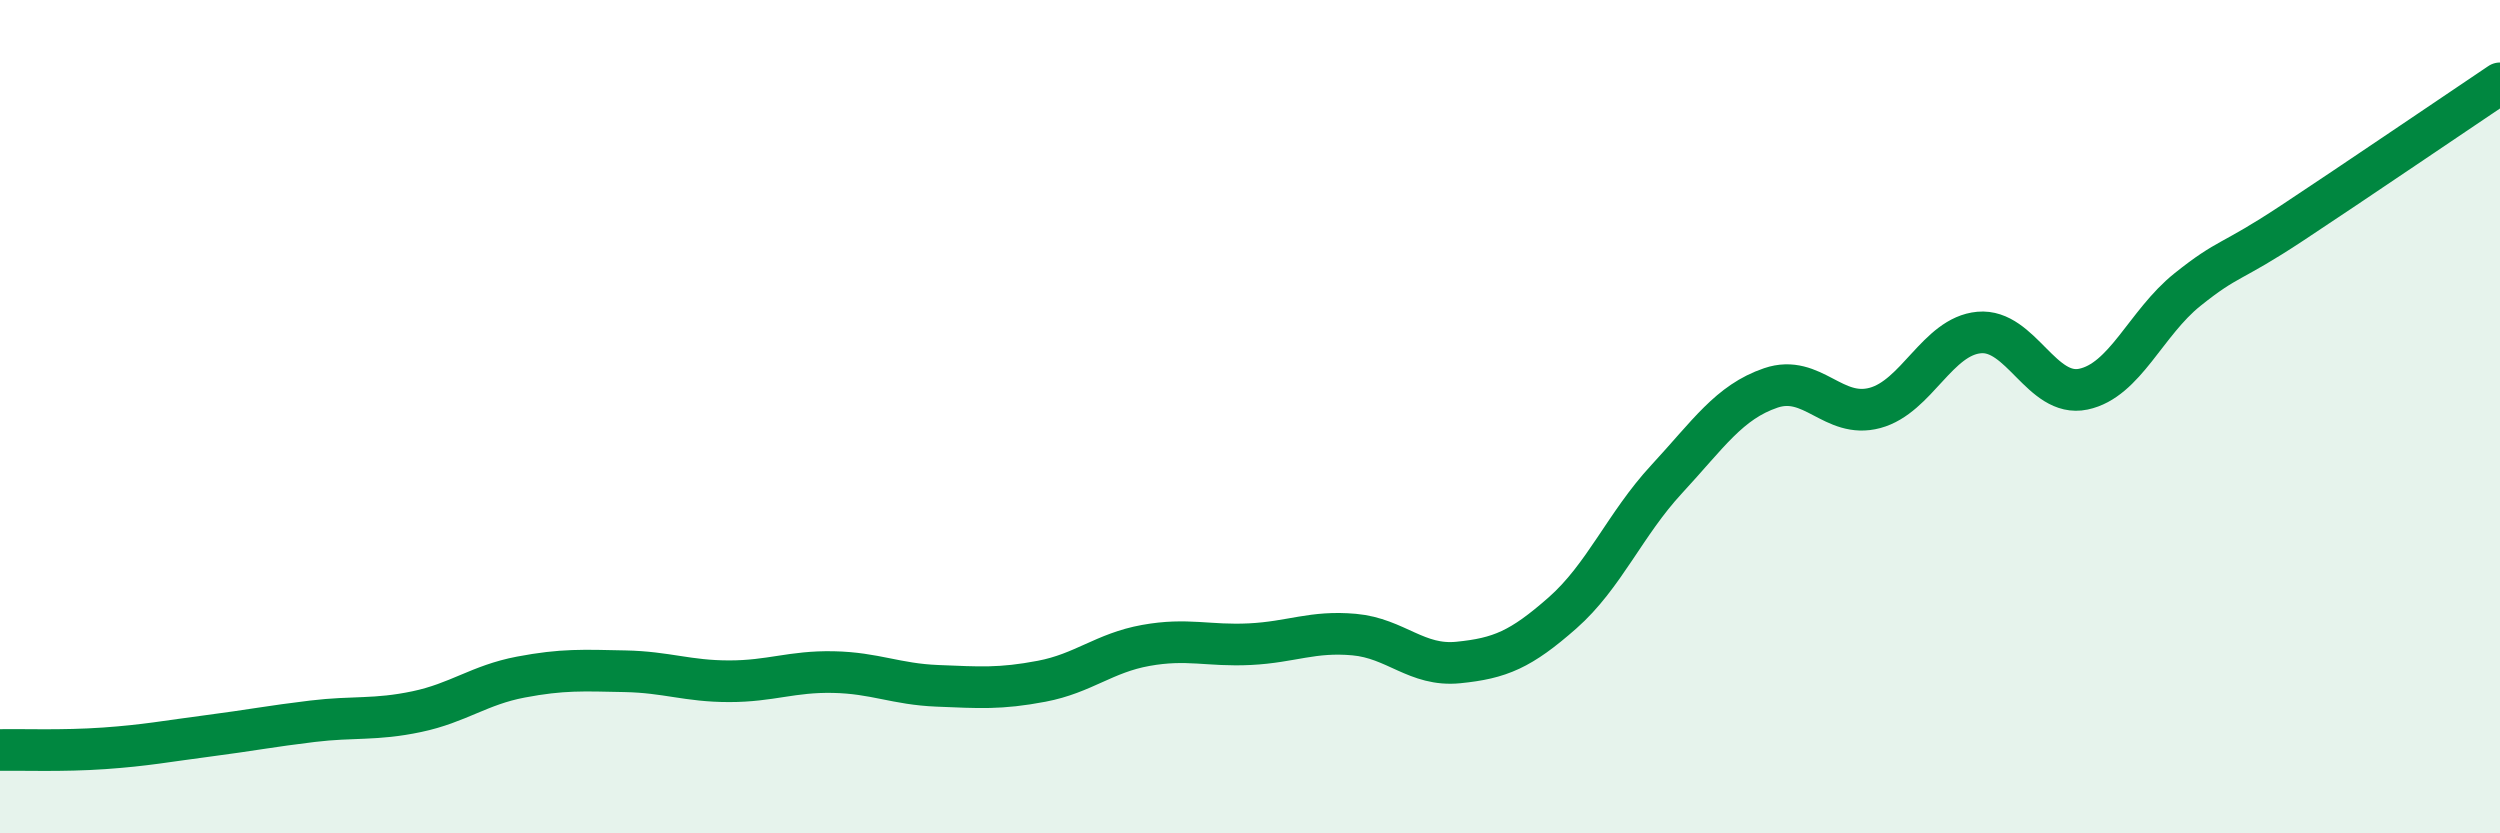
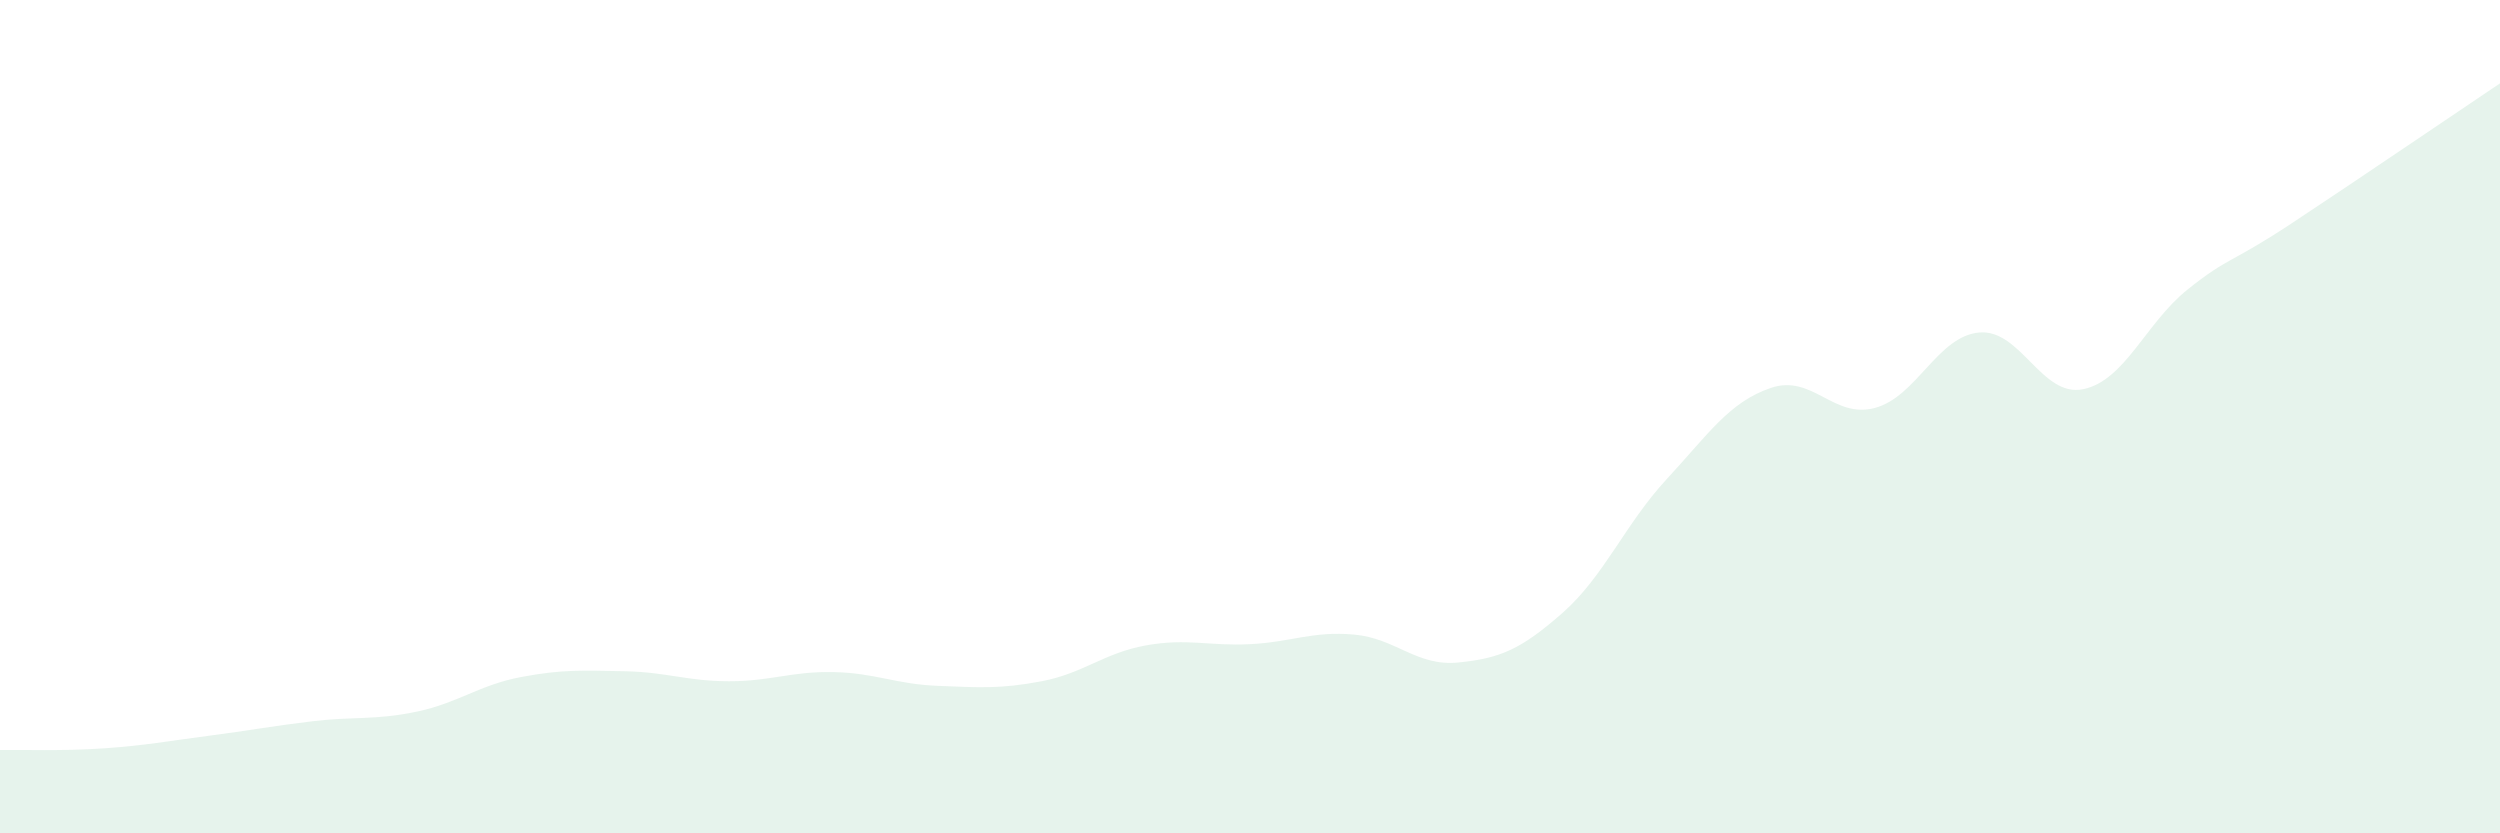
<svg xmlns="http://www.w3.org/2000/svg" width="60" height="20" viewBox="0 0 60 20">
  <path d="M 0,18 C 0.5,17.99 1.5,18.03 2.5,17.96 C 3.5,17.89 4,17.79 5,17.66 C 6,17.53 6.5,17.43 7.5,17.31 C 8.5,17.19 9,17.29 10,17.08 C 11,16.87 11.5,16.44 12.5,16.25 C 13.5,16.06 14,16.09 15,16.11 C 16,16.13 16.5,16.35 17.5,16.35 C 18.5,16.35 19,16.11 20,16.13 C 21,16.15 21.5,16.42 22.5,16.46 C 23.5,16.5 24,16.54 25,16.35 C 26,16.16 26.5,15.67 27.5,15.49 C 28.5,15.31 29,15.51 30,15.46 C 31,15.41 31.5,15.14 32.5,15.23 C 33.5,15.32 34,16 35,15.9 C 36,15.8 36.5,15.59 37.5,14.71 C 38.5,13.83 39,12.58 40,11.5 C 41,10.42 41.5,9.65 42.5,9.31 C 43.5,8.97 44,10.06 45,9.79 C 46,9.52 46.5,8.07 47.5,7.98 C 48.5,7.89 49,9.55 50,9.34 C 51,9.13 51.5,7.75 52.5,6.95 C 53.5,6.15 53.5,6.35 55,5.36 C 56.5,4.37 59,2.67 60,2L60 20L0 20Z" fill="#008740" opacity="0.1" stroke-linecap="round" stroke-linejoin="round" />
-   <path d="M 0,18 C 0.5,17.99 1.5,18.03 2.5,17.96 C 3.5,17.89 4,17.79 5,17.66 C 6,17.53 6.5,17.43 7.5,17.31 C 8.5,17.19 9,17.29 10,17.08 C 11,16.87 11.5,16.44 12.5,16.25 C 13.5,16.06 14,16.09 15,16.11 C 16,16.13 16.5,16.35 17.5,16.35 C 18.5,16.35 19,16.11 20,16.13 C 21,16.15 21.5,16.42 22.5,16.46 C 23.5,16.5 24,16.54 25,16.35 C 26,16.16 26.5,15.67 27.5,15.49 C 28.5,15.31 29,15.51 30,15.46 C 31,15.41 31.5,15.14 32.5,15.23 C 33.5,15.32 34,16 35,15.9 C 36,15.8 36.5,15.59 37.5,14.71 C 38.5,13.83 39,12.58 40,11.5 C 41,10.42 41.5,9.65 42.5,9.31 C 43.5,8.97 44,10.06 45,9.79 C 46,9.52 46.5,8.07 47.5,7.98 C 48.5,7.89 49,9.55 50,9.34 C 51,9.13 51.5,7.75 52.5,6.95 C 53.5,6.15 53.5,6.35 55,5.36 C 56.5,4.37 59,2.67 60,2" stroke="#008740" stroke-width="1" fill="none" stroke-linecap="round" stroke-linejoin="round" />
</svg>